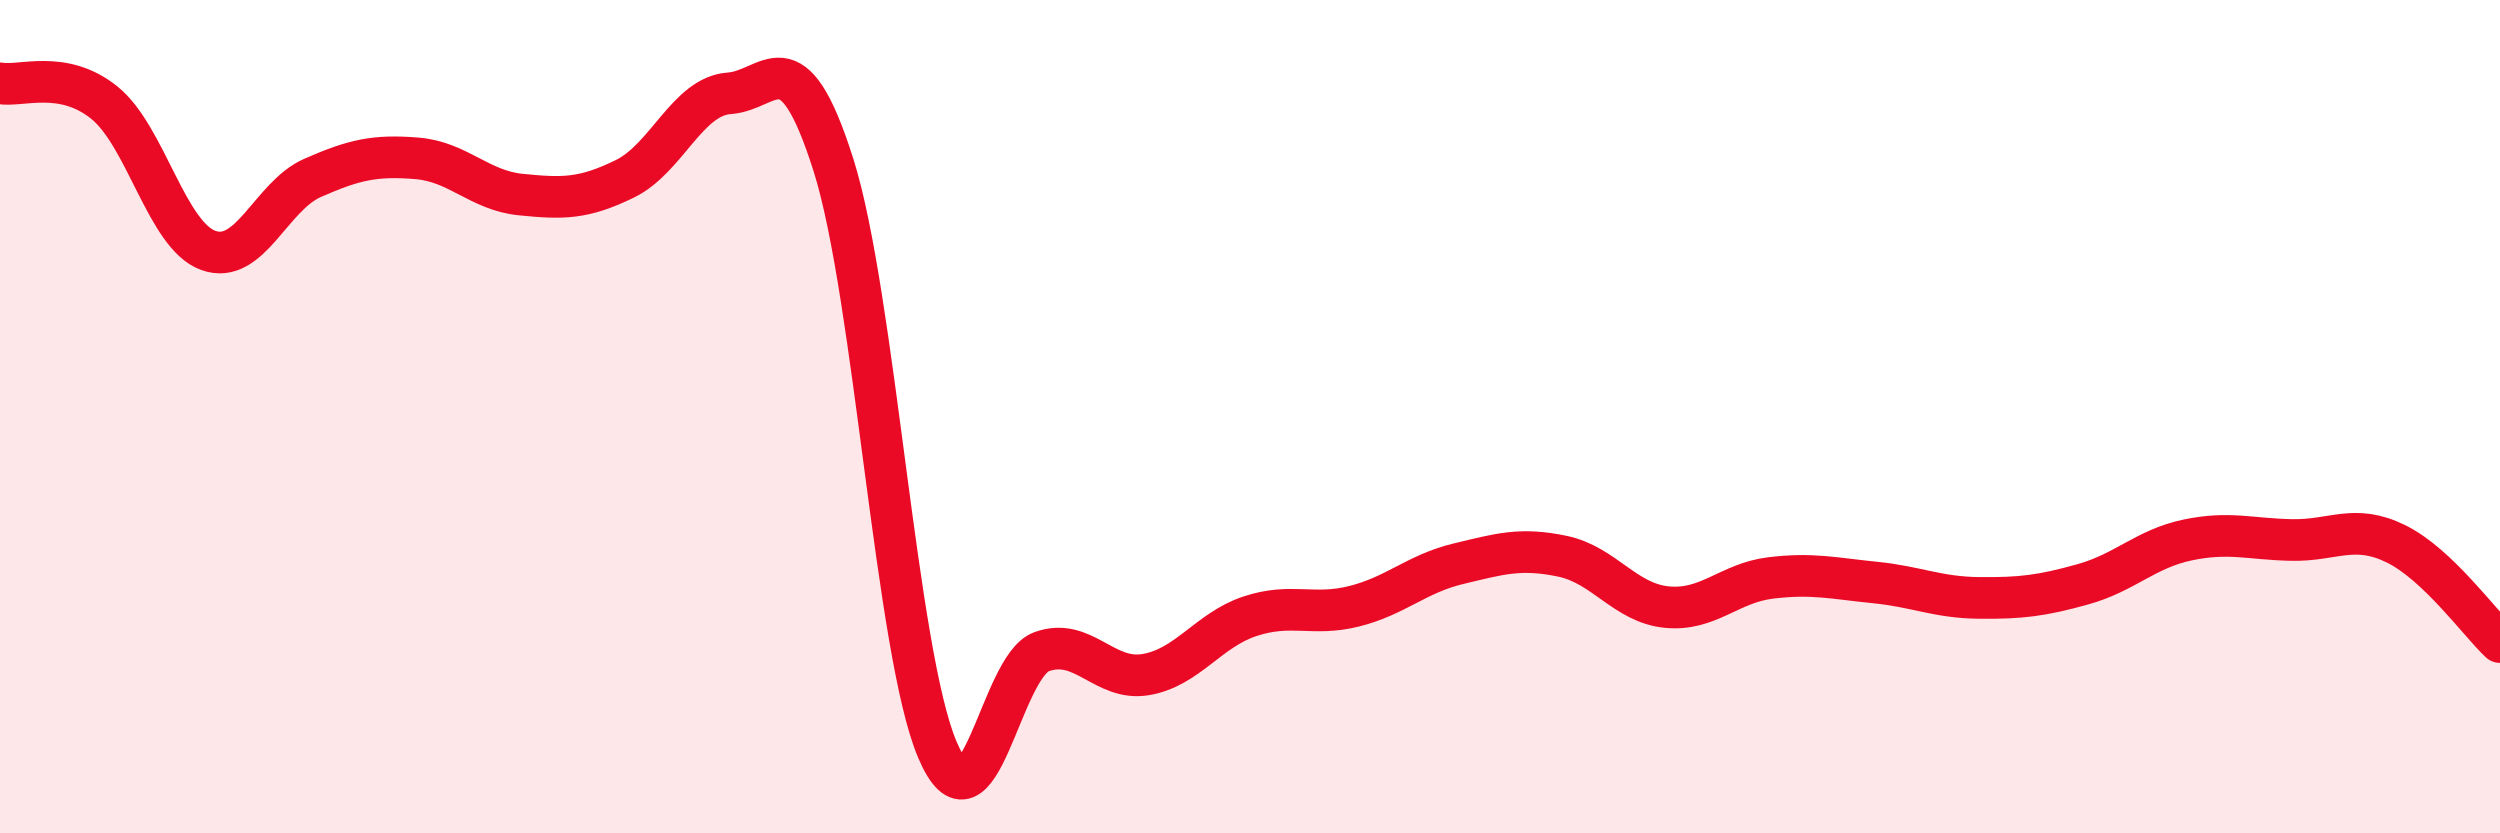
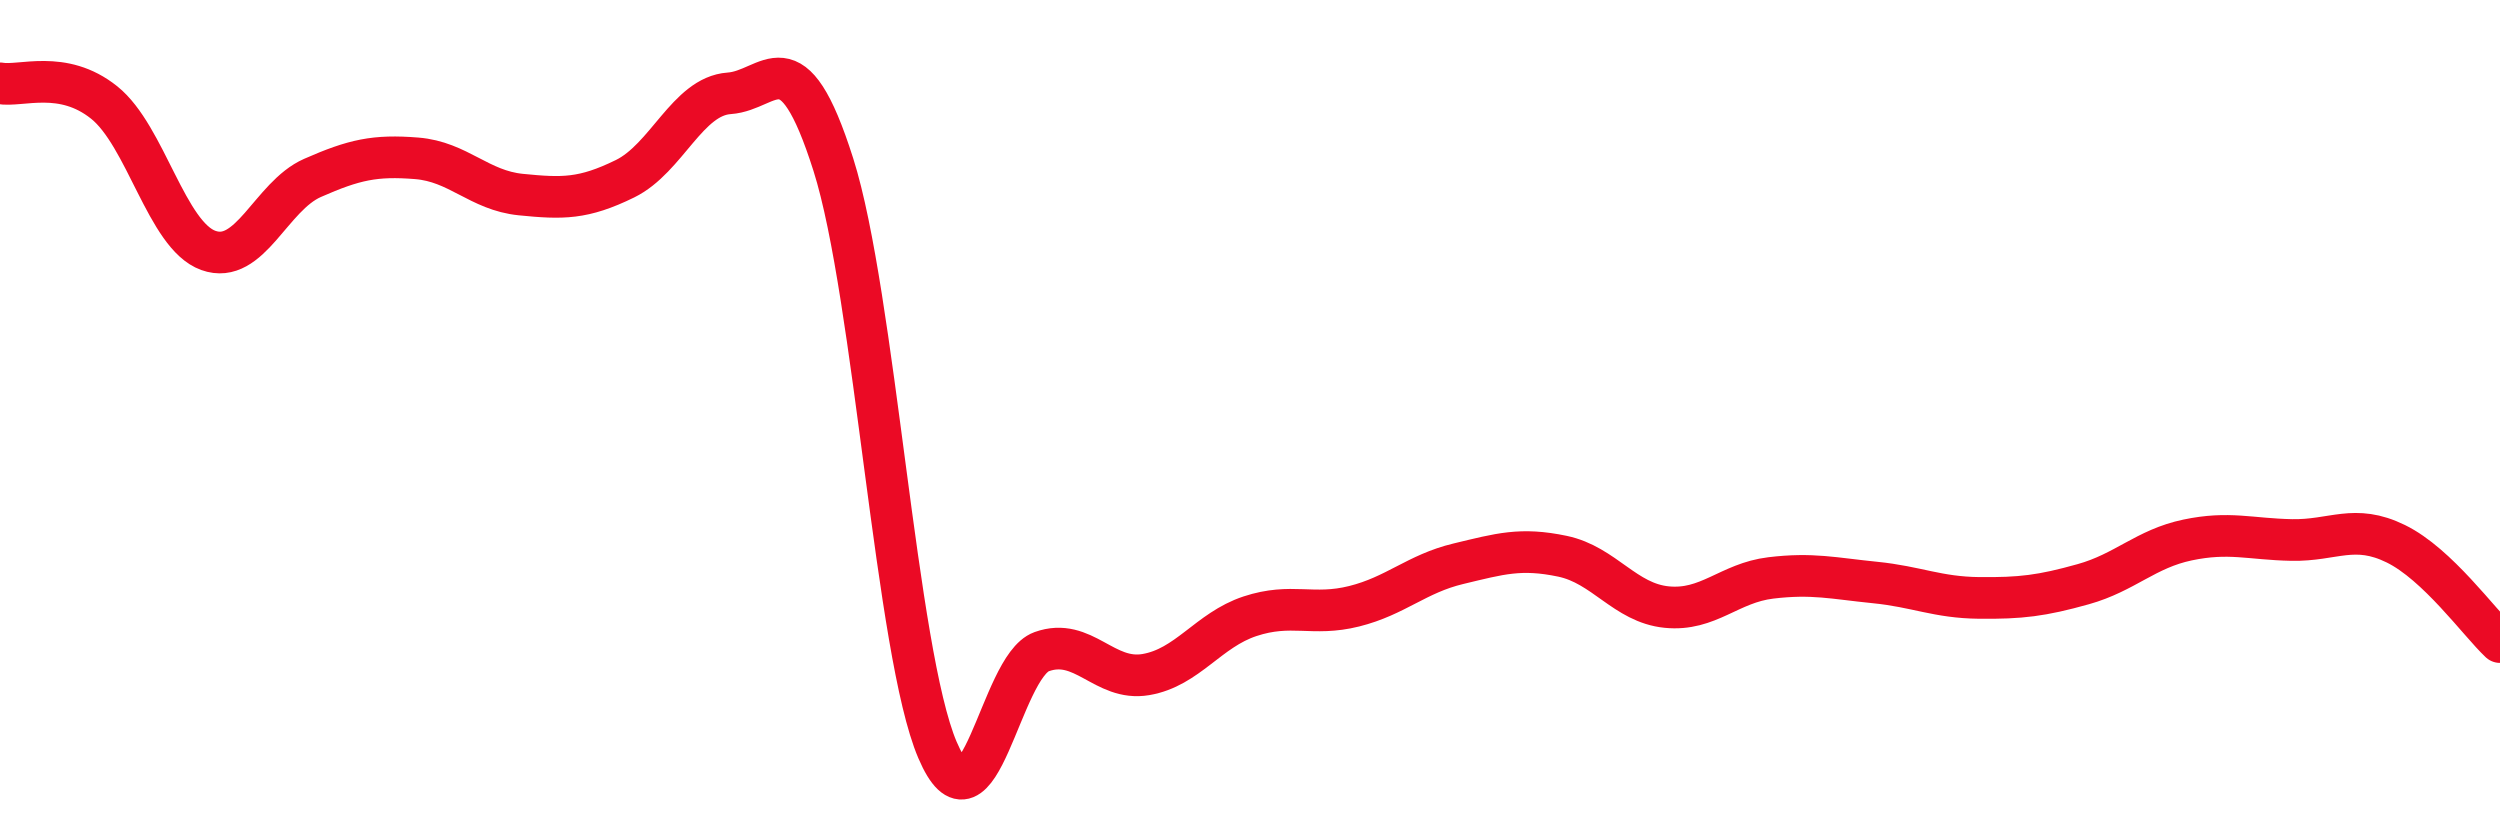
<svg xmlns="http://www.w3.org/2000/svg" width="60" height="20" viewBox="0 0 60 20">
-   <path d="M 0,2 C 0.5,2.09 1.5,1.66 2.5,2.46 C 3.5,3.26 4,5.65 5,6.01 C 6,6.37 6.5,4.71 7.5,4.27 C 8.5,3.83 9,3.72 10,3.8 C 11,3.88 11.5,4.57 12.5,4.67 C 13.5,4.77 14,4.78 15,4.29 C 16,3.8 16.5,2.31 17.5,2.24 C 18.5,2.17 19,0.8 20,3.95 C 21,7.1 21.5,15.66 22.5,18 C 23.5,20.34 24,16 25,15.64 C 26,15.28 26.5,16.36 27.5,16.19 C 28.5,16.02 29,15.12 30,14.79 C 31,14.46 31.5,14.8 32.5,14.55 C 33.5,14.3 34,13.77 35,13.53 C 36,13.29 36.5,13.14 37.5,13.35 C 38.5,13.56 39,14.47 40,14.57 C 41,14.67 41.5,13.99 42.5,13.87 C 43.5,13.75 44,13.88 45,13.98 C 46,14.08 46.5,14.34 47.5,14.35 C 48.5,14.36 49,14.3 50,14.02 C 51,13.74 51.5,13.17 52.5,12.96 C 53.5,12.75 54,12.94 55,12.96 C 56,12.98 56.5,12.56 57.5,13.05 C 58.5,13.54 59.5,14.94 60,15.41L60 20L0 20Z" fill="#EB0A25" opacity="0.1" stroke-linecap="round" stroke-linejoin="round" />
  <path d="M 0,2 C 0.5,2.09 1.5,1.66 2.5,2.46 C 3.5,3.26 4,5.65 5,6.01 C 6,6.37 6.5,4.71 7.5,4.27 C 8.5,3.83 9,3.72 10,3.8 C 11,3.88 11.5,4.57 12.5,4.67 C 13.5,4.77 14,4.78 15,4.29 C 16,3.8 16.5,2.31 17.5,2.24 C 18.5,2.17 19,0.8 20,3.95 C 21,7.1 21.5,15.66 22.5,18 C 23.5,20.34 24,16 25,15.64 C 26,15.28 26.5,16.36 27.5,16.19 C 28.5,16.02 29,15.12 30,14.79 C 31,14.46 31.5,14.8 32.5,14.55 C 33.5,14.3 34,13.77 35,13.53 C 36,13.29 36.5,13.14 37.5,13.35 C 38.5,13.56 39,14.47 40,14.57 C 41,14.67 41.5,13.99 42.5,13.87 C 43.5,13.75 44,13.88 45,13.98 C 46,14.08 46.5,14.34 47.5,14.35 C 48.5,14.36 49,14.3 50,14.02 C 51,13.74 51.5,13.17 52.5,12.96 C 53.5,12.75 54,12.94 55,12.96 C 56,12.98 56.5,12.56 57.5,13.05 C 58.5,13.54 59.5,14.94 60,15.41" stroke="#EB0A25" stroke-width="1" fill="none" stroke-linecap="round" stroke-linejoin="round" />
</svg>